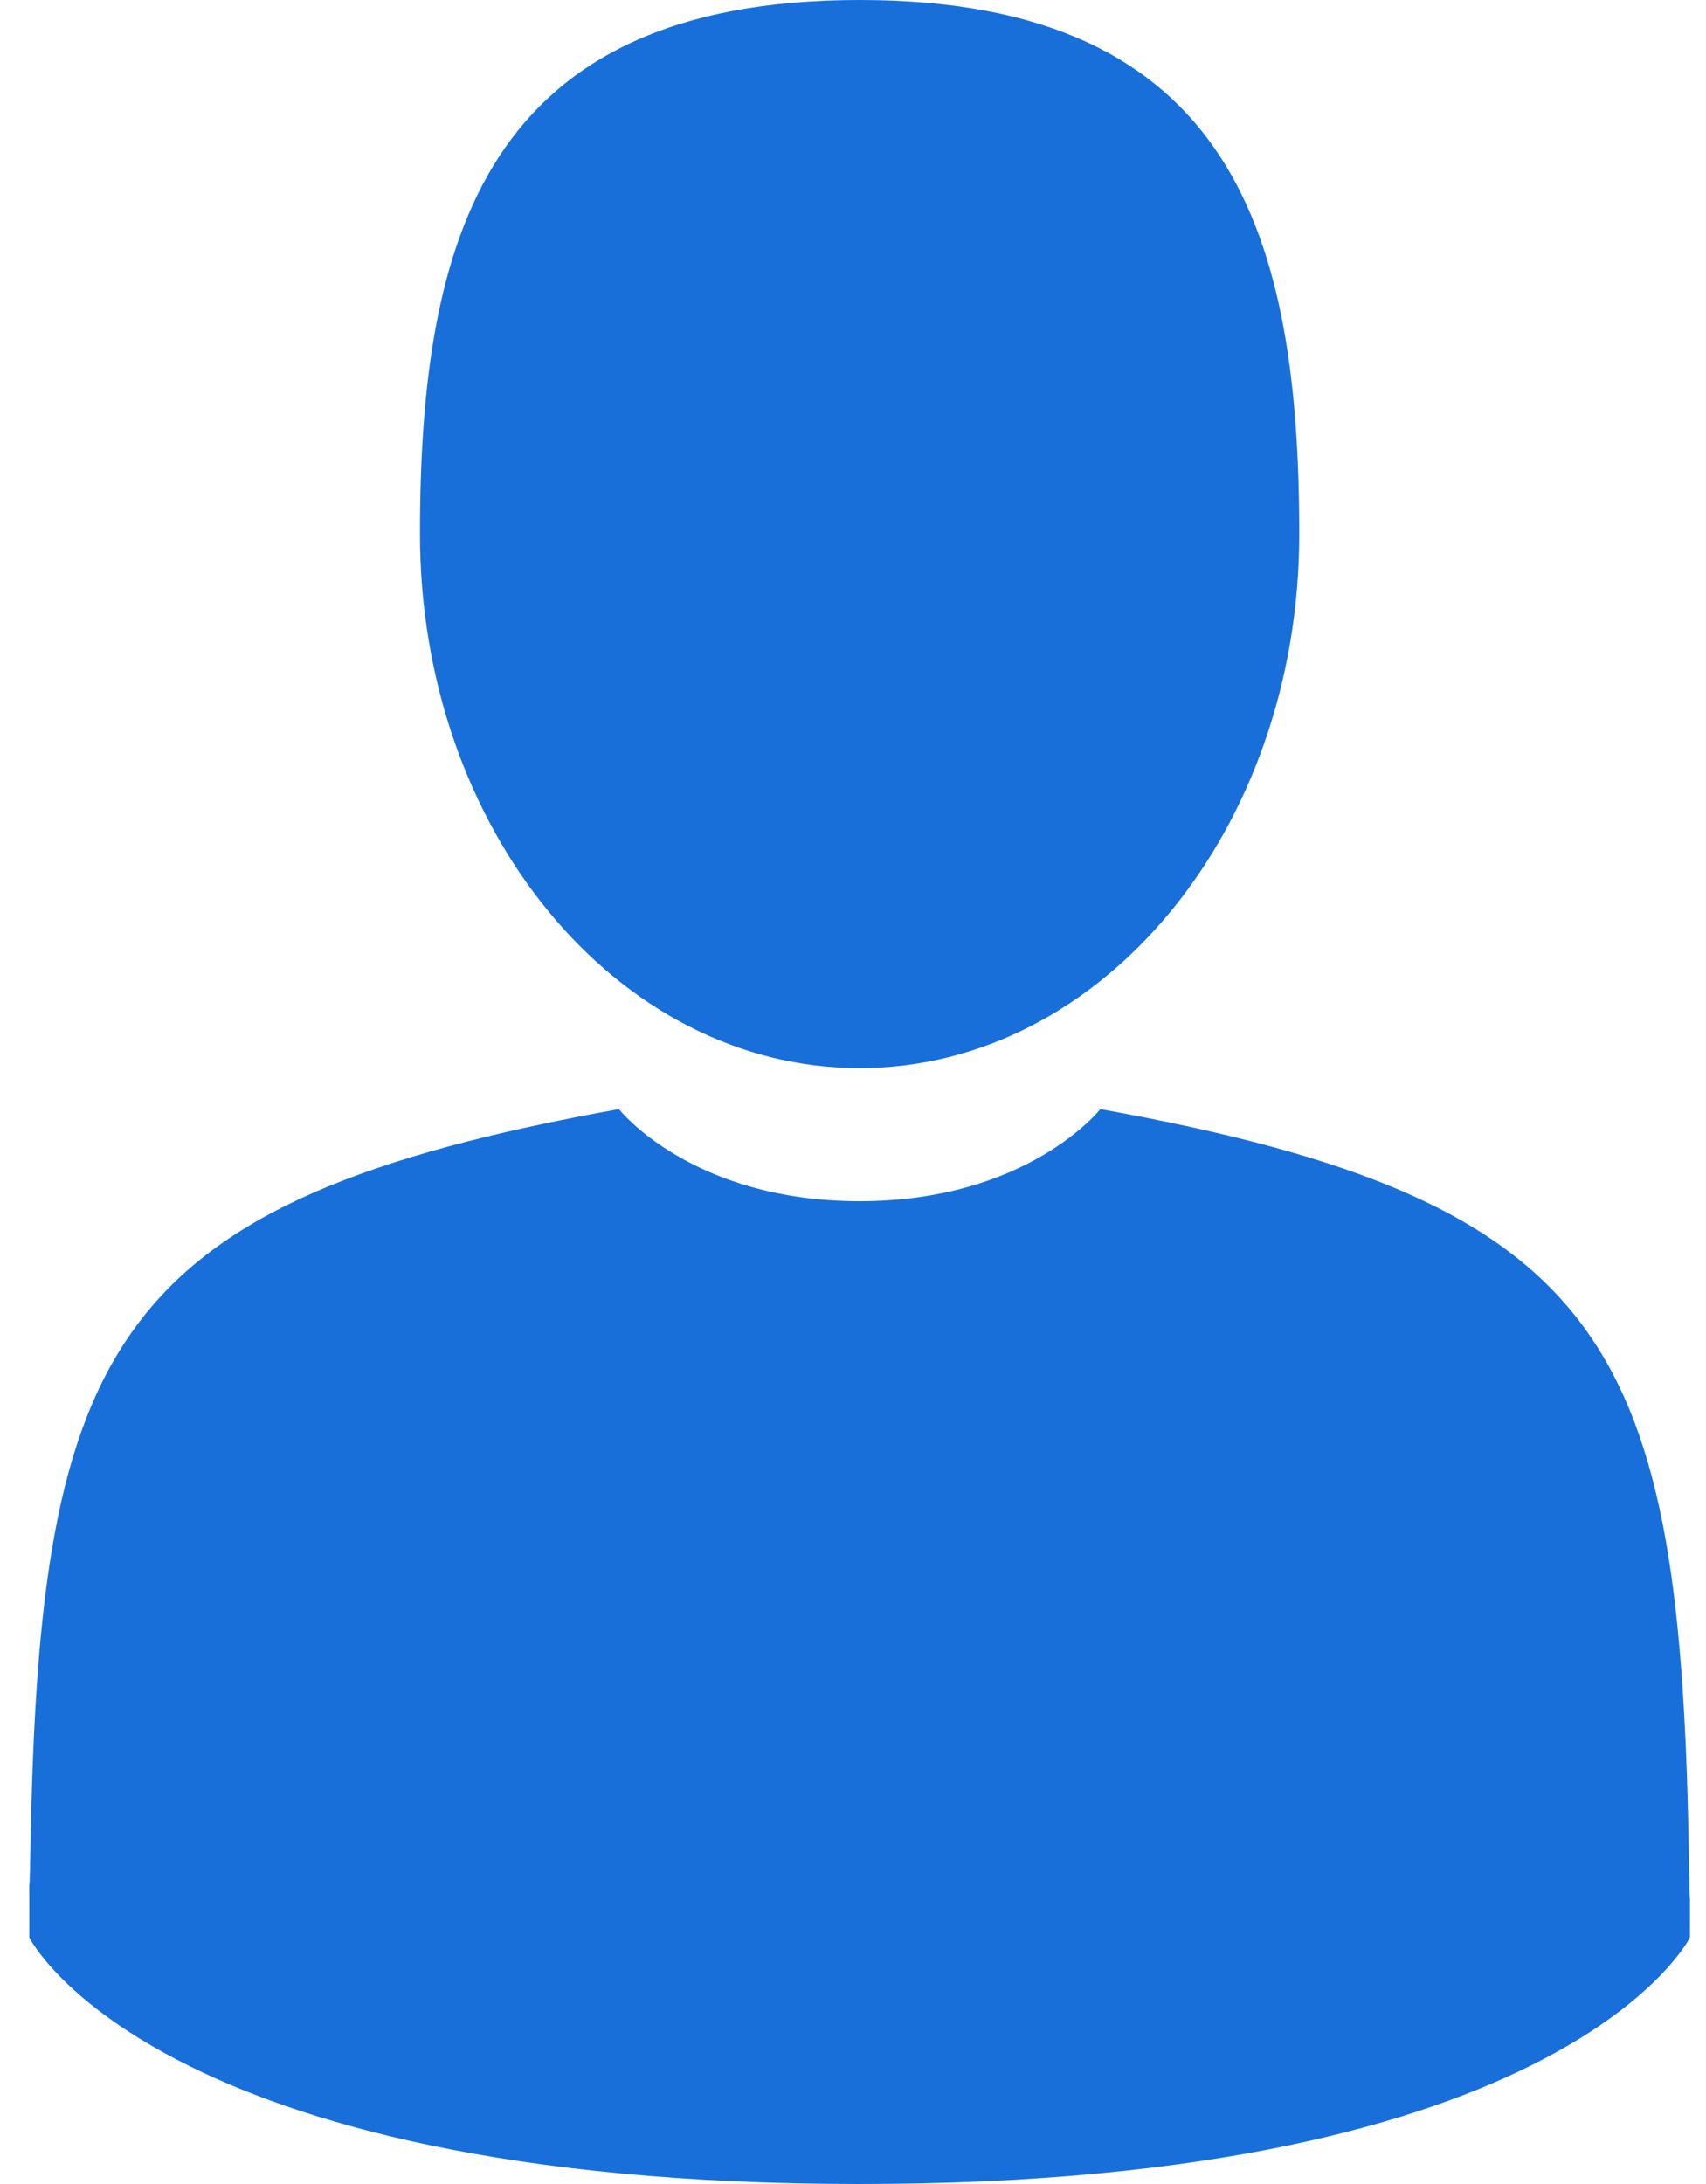
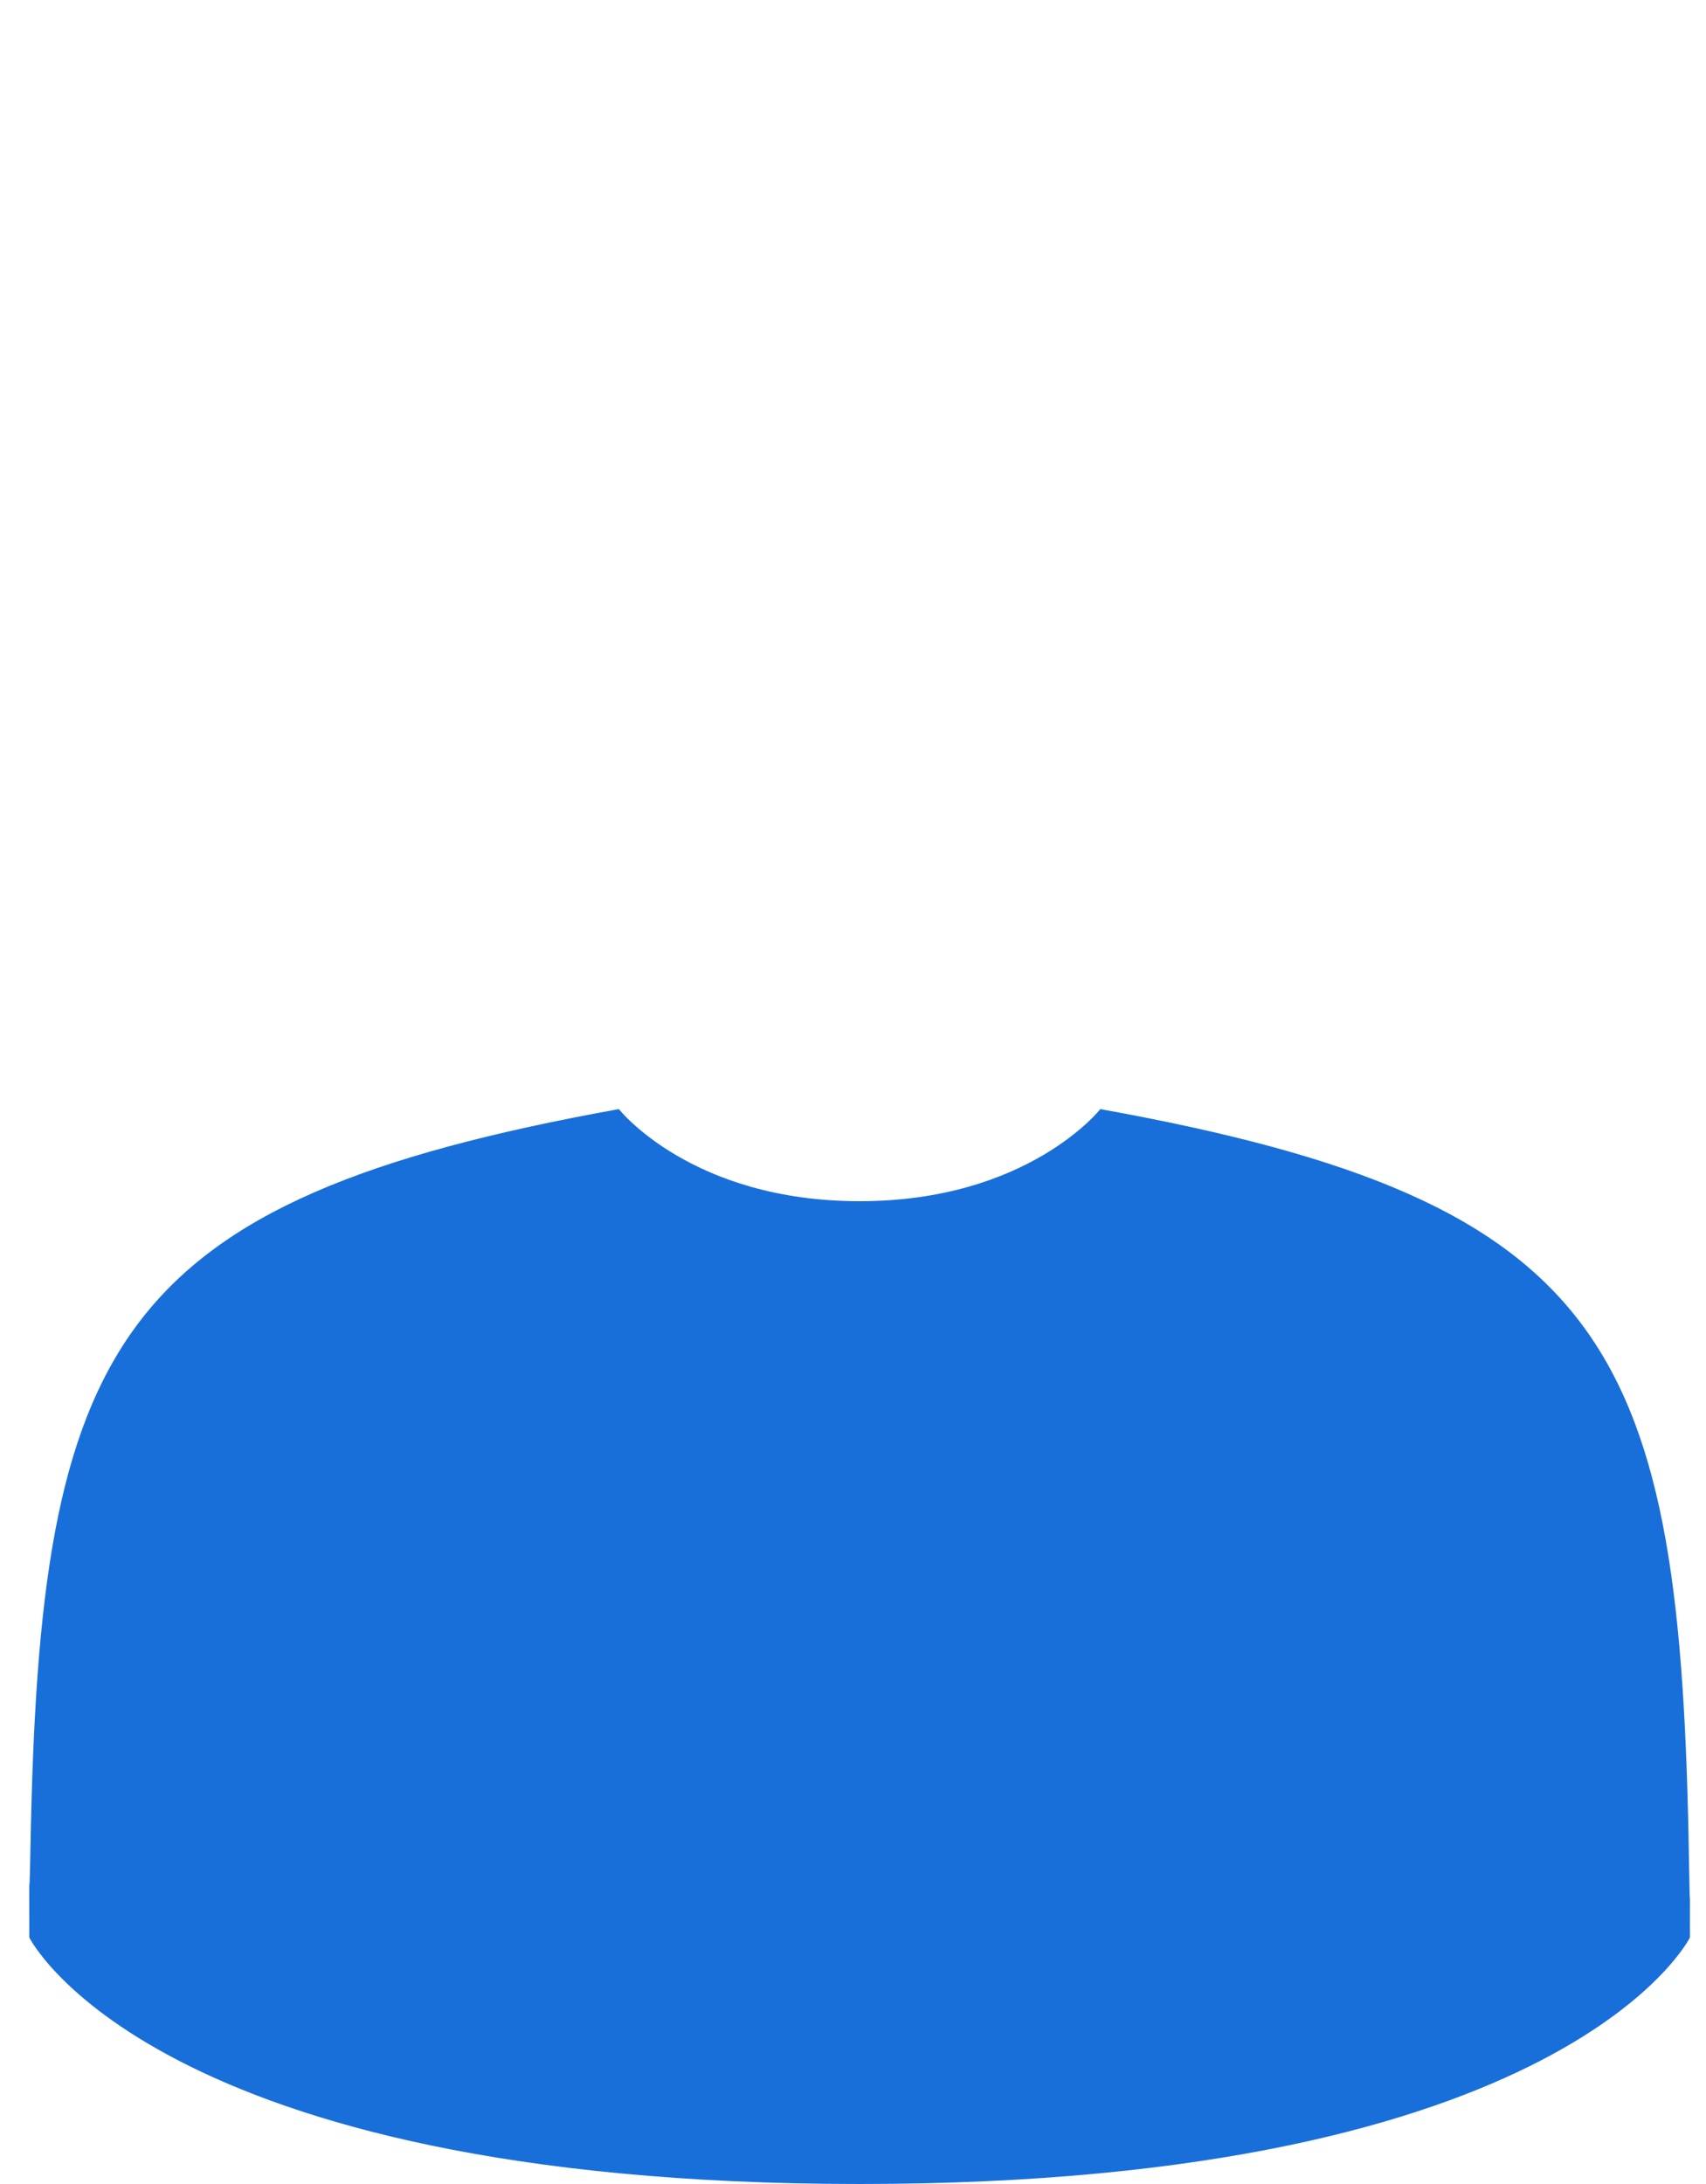
<svg xmlns="http://www.w3.org/2000/svg" width="50" height="64" viewBox="0 0 50 64" fill="none">
-   <path d="M25.194 31.3C32.31 31.3 38.079 24.294 38.079 15.65C38.079 7.007 36.185 0 25.194 0C14.204 0 12.309 7.007 12.309 15.65C12.309 24.294 18.078 31.3 25.194 31.3Z" fill="#186FDA" />
  <path d="M49.502 54.564C49.264 39.507 47.297 35.217 32.249 32.501C32.249 32.501 30.131 35.2 25.194 35.2C20.257 35.2 18.138 32.501 18.138 32.501C3.255 35.187 1.169 39.414 0.894 54.075C0.872 55.272 0.861 55.335 0.857 55.196C0.858 55.456 0.859 55.938 0.859 56.778C0.859 56.778 4.442 64 25.194 64C45.946 64 49.529 56.778 49.529 56.778C49.529 56.238 49.529 55.863 49.53 55.608C49.526 55.694 49.517 55.527 49.502 54.564Z" fill="#186FDA" />
</svg>